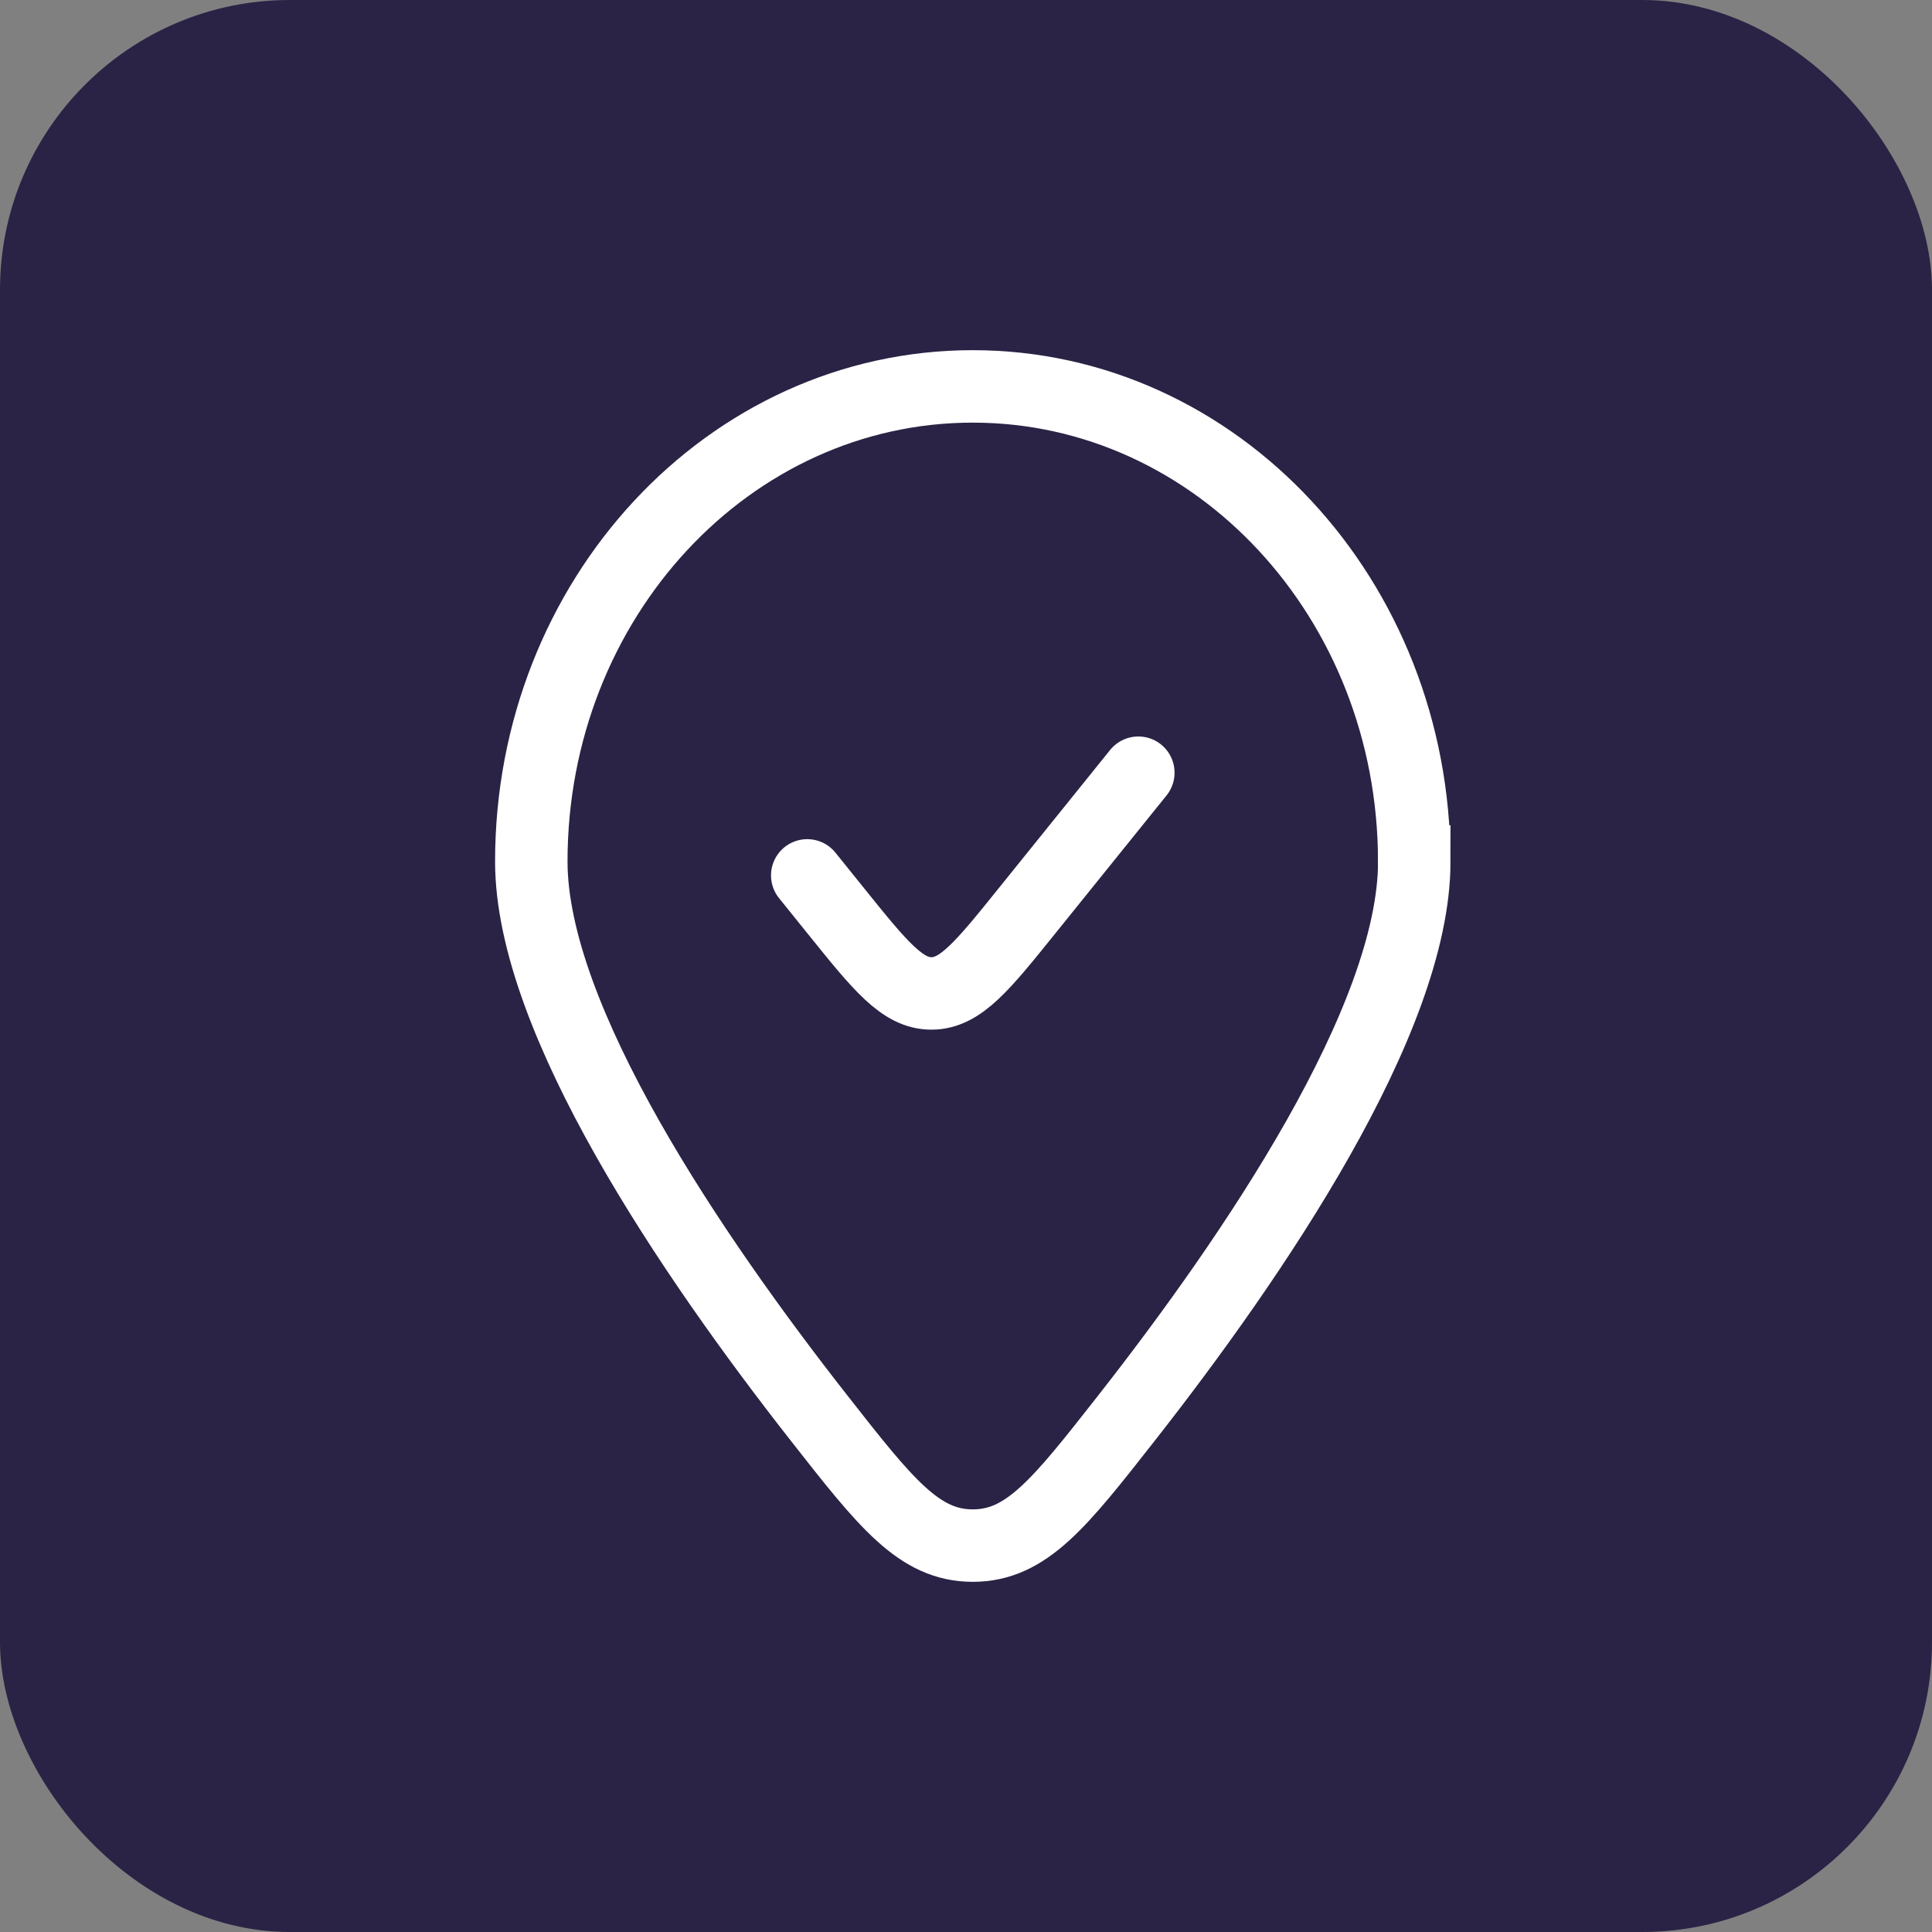
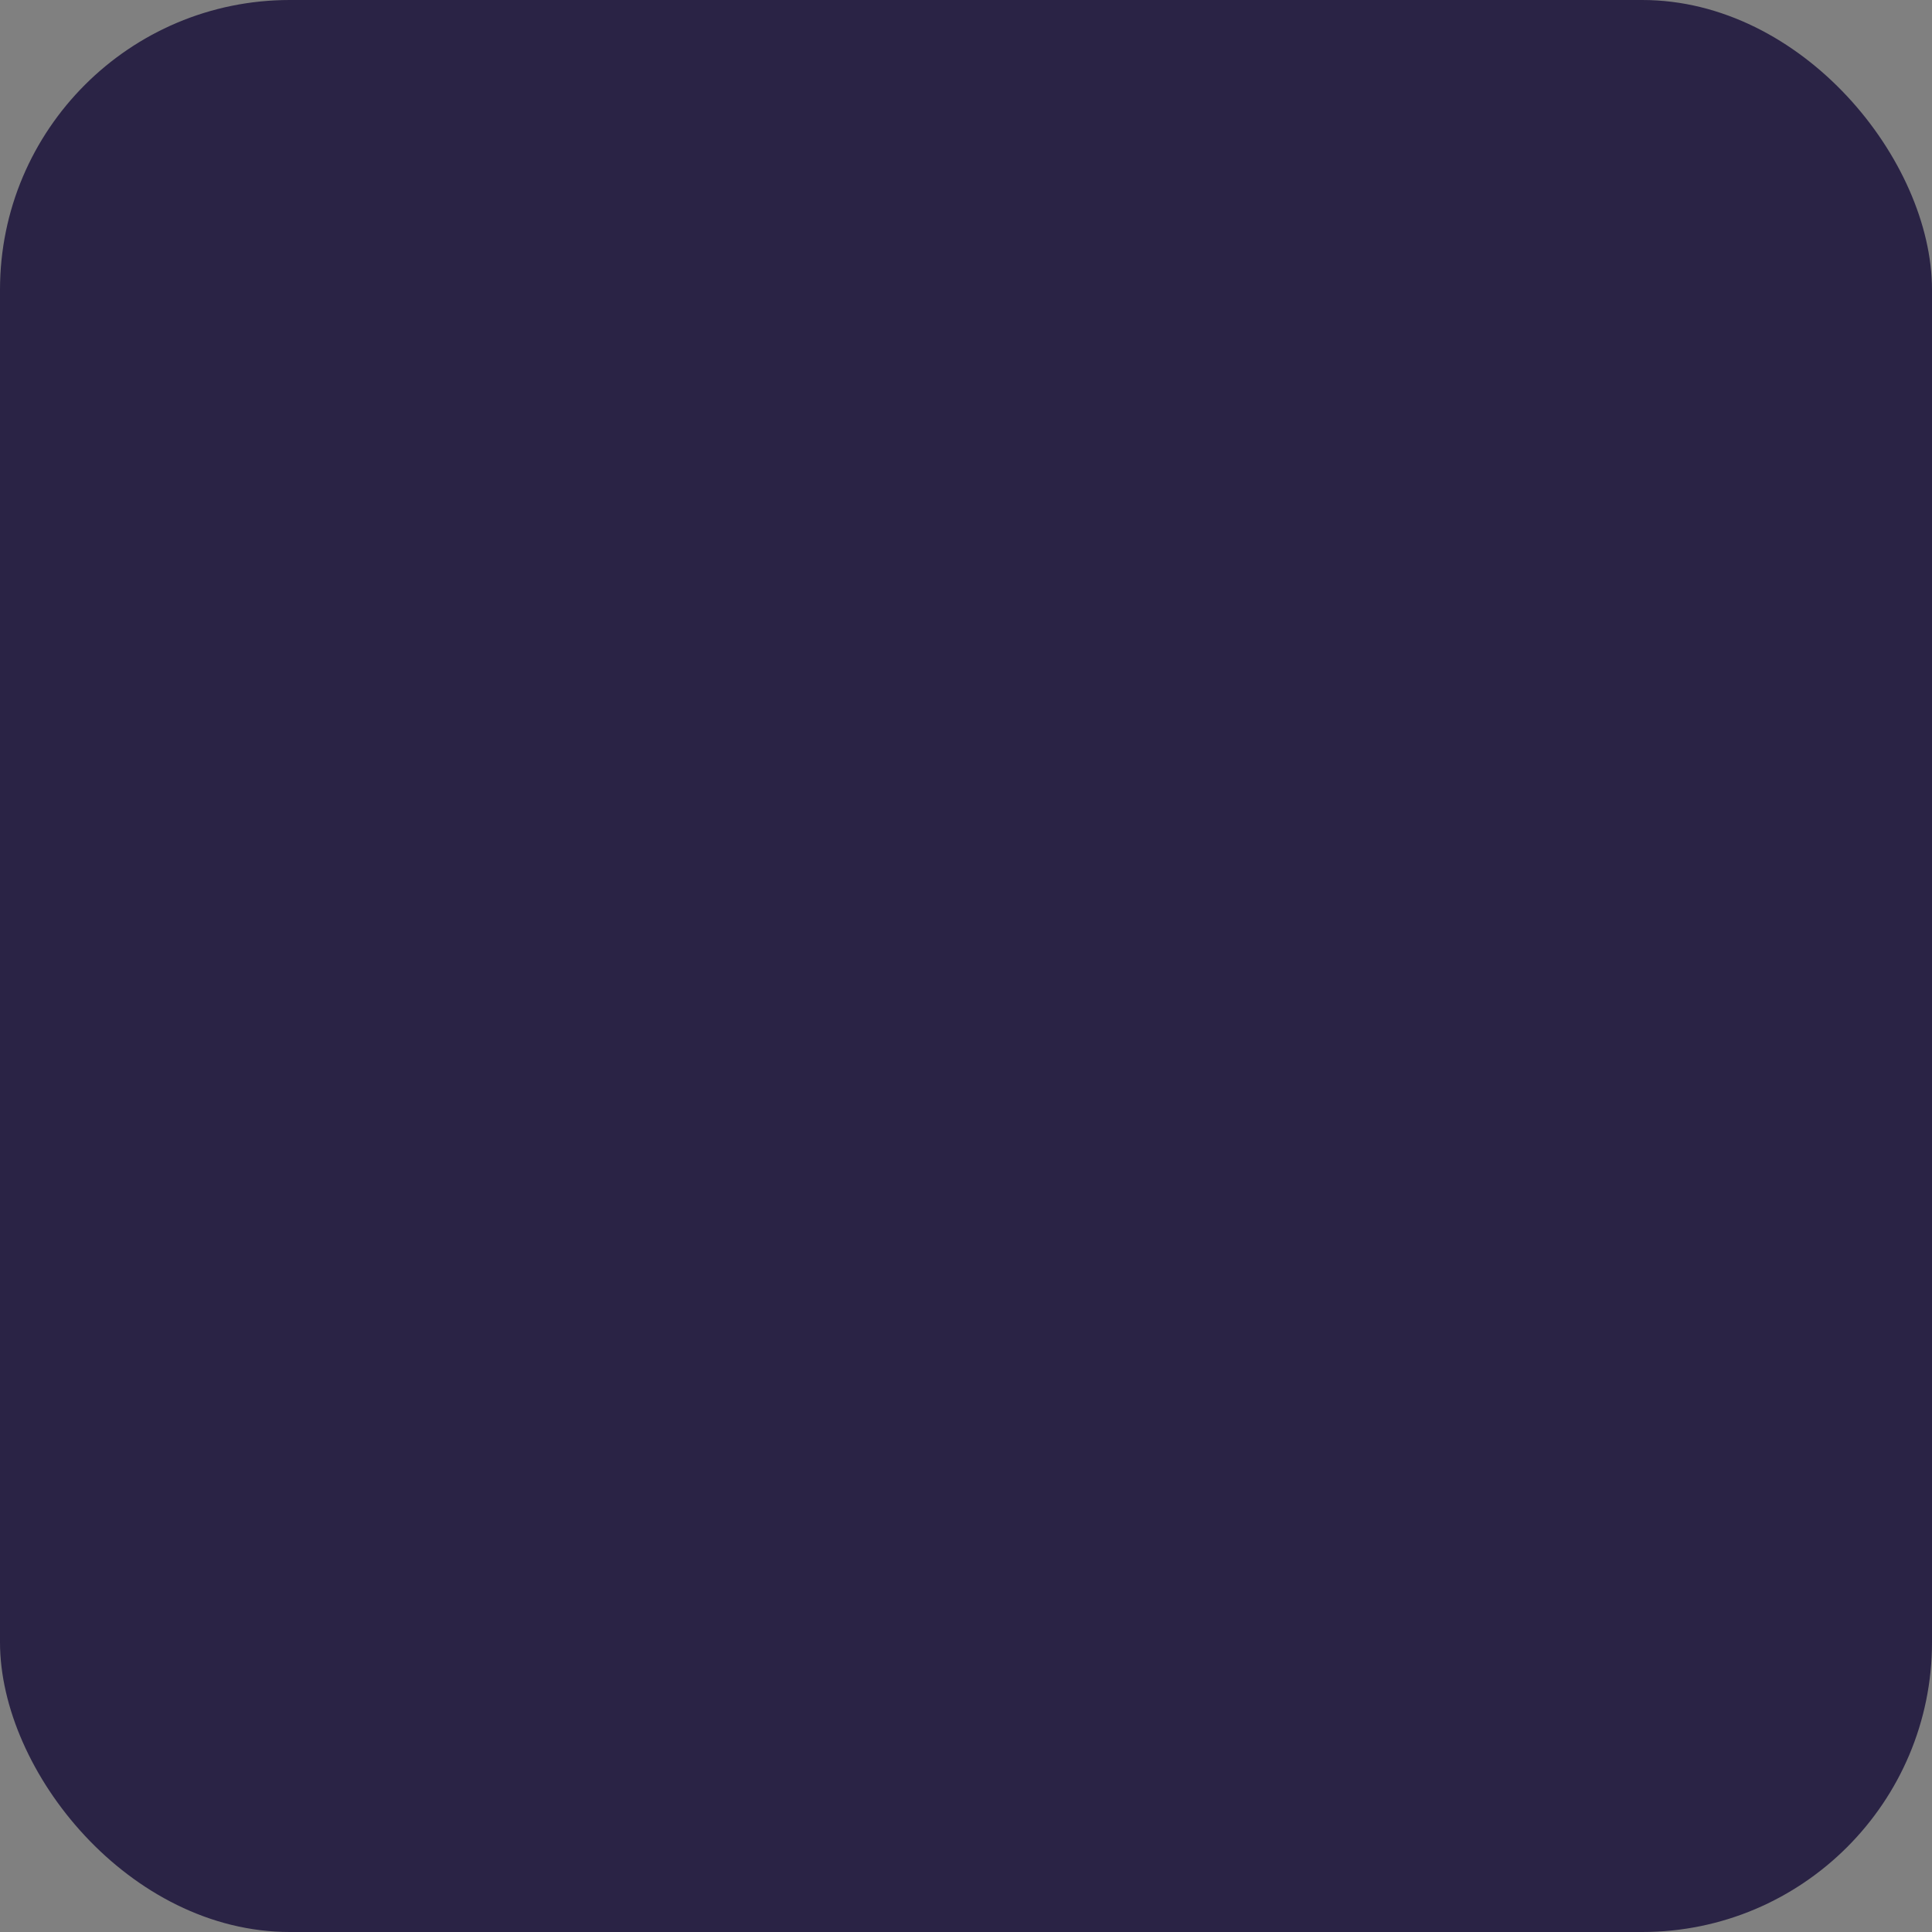
<svg xmlns="http://www.w3.org/2000/svg" width="40" height="40" fill="none">
  <rect width="100%" height="100%" fill="#808080" stroke="none" />
  <rect width="40" height="40" fill="#2A2345" rx="6" />
-   <path stroke="#fff" stroke-linecap="round" stroke-width="1.5" d="m23.568 15.998-2.31 2.866c-.915 1.136-1.372 1.704-1.974 1.704s-1.06-.568-1.975-1.704l-.596-.74m12.568-.288c0 3.276-3.324 8.165-5.963 11.53C21.94 31.122 21.253 32 20.14 32c-1.111 0-1.8-.878-3.177-2.634C14.324 26.001 11 21.112 11 17.836 11 12.404 15.092 8 20.14 8s9.14 4.404 9.14 9.836Z" />
</svg>